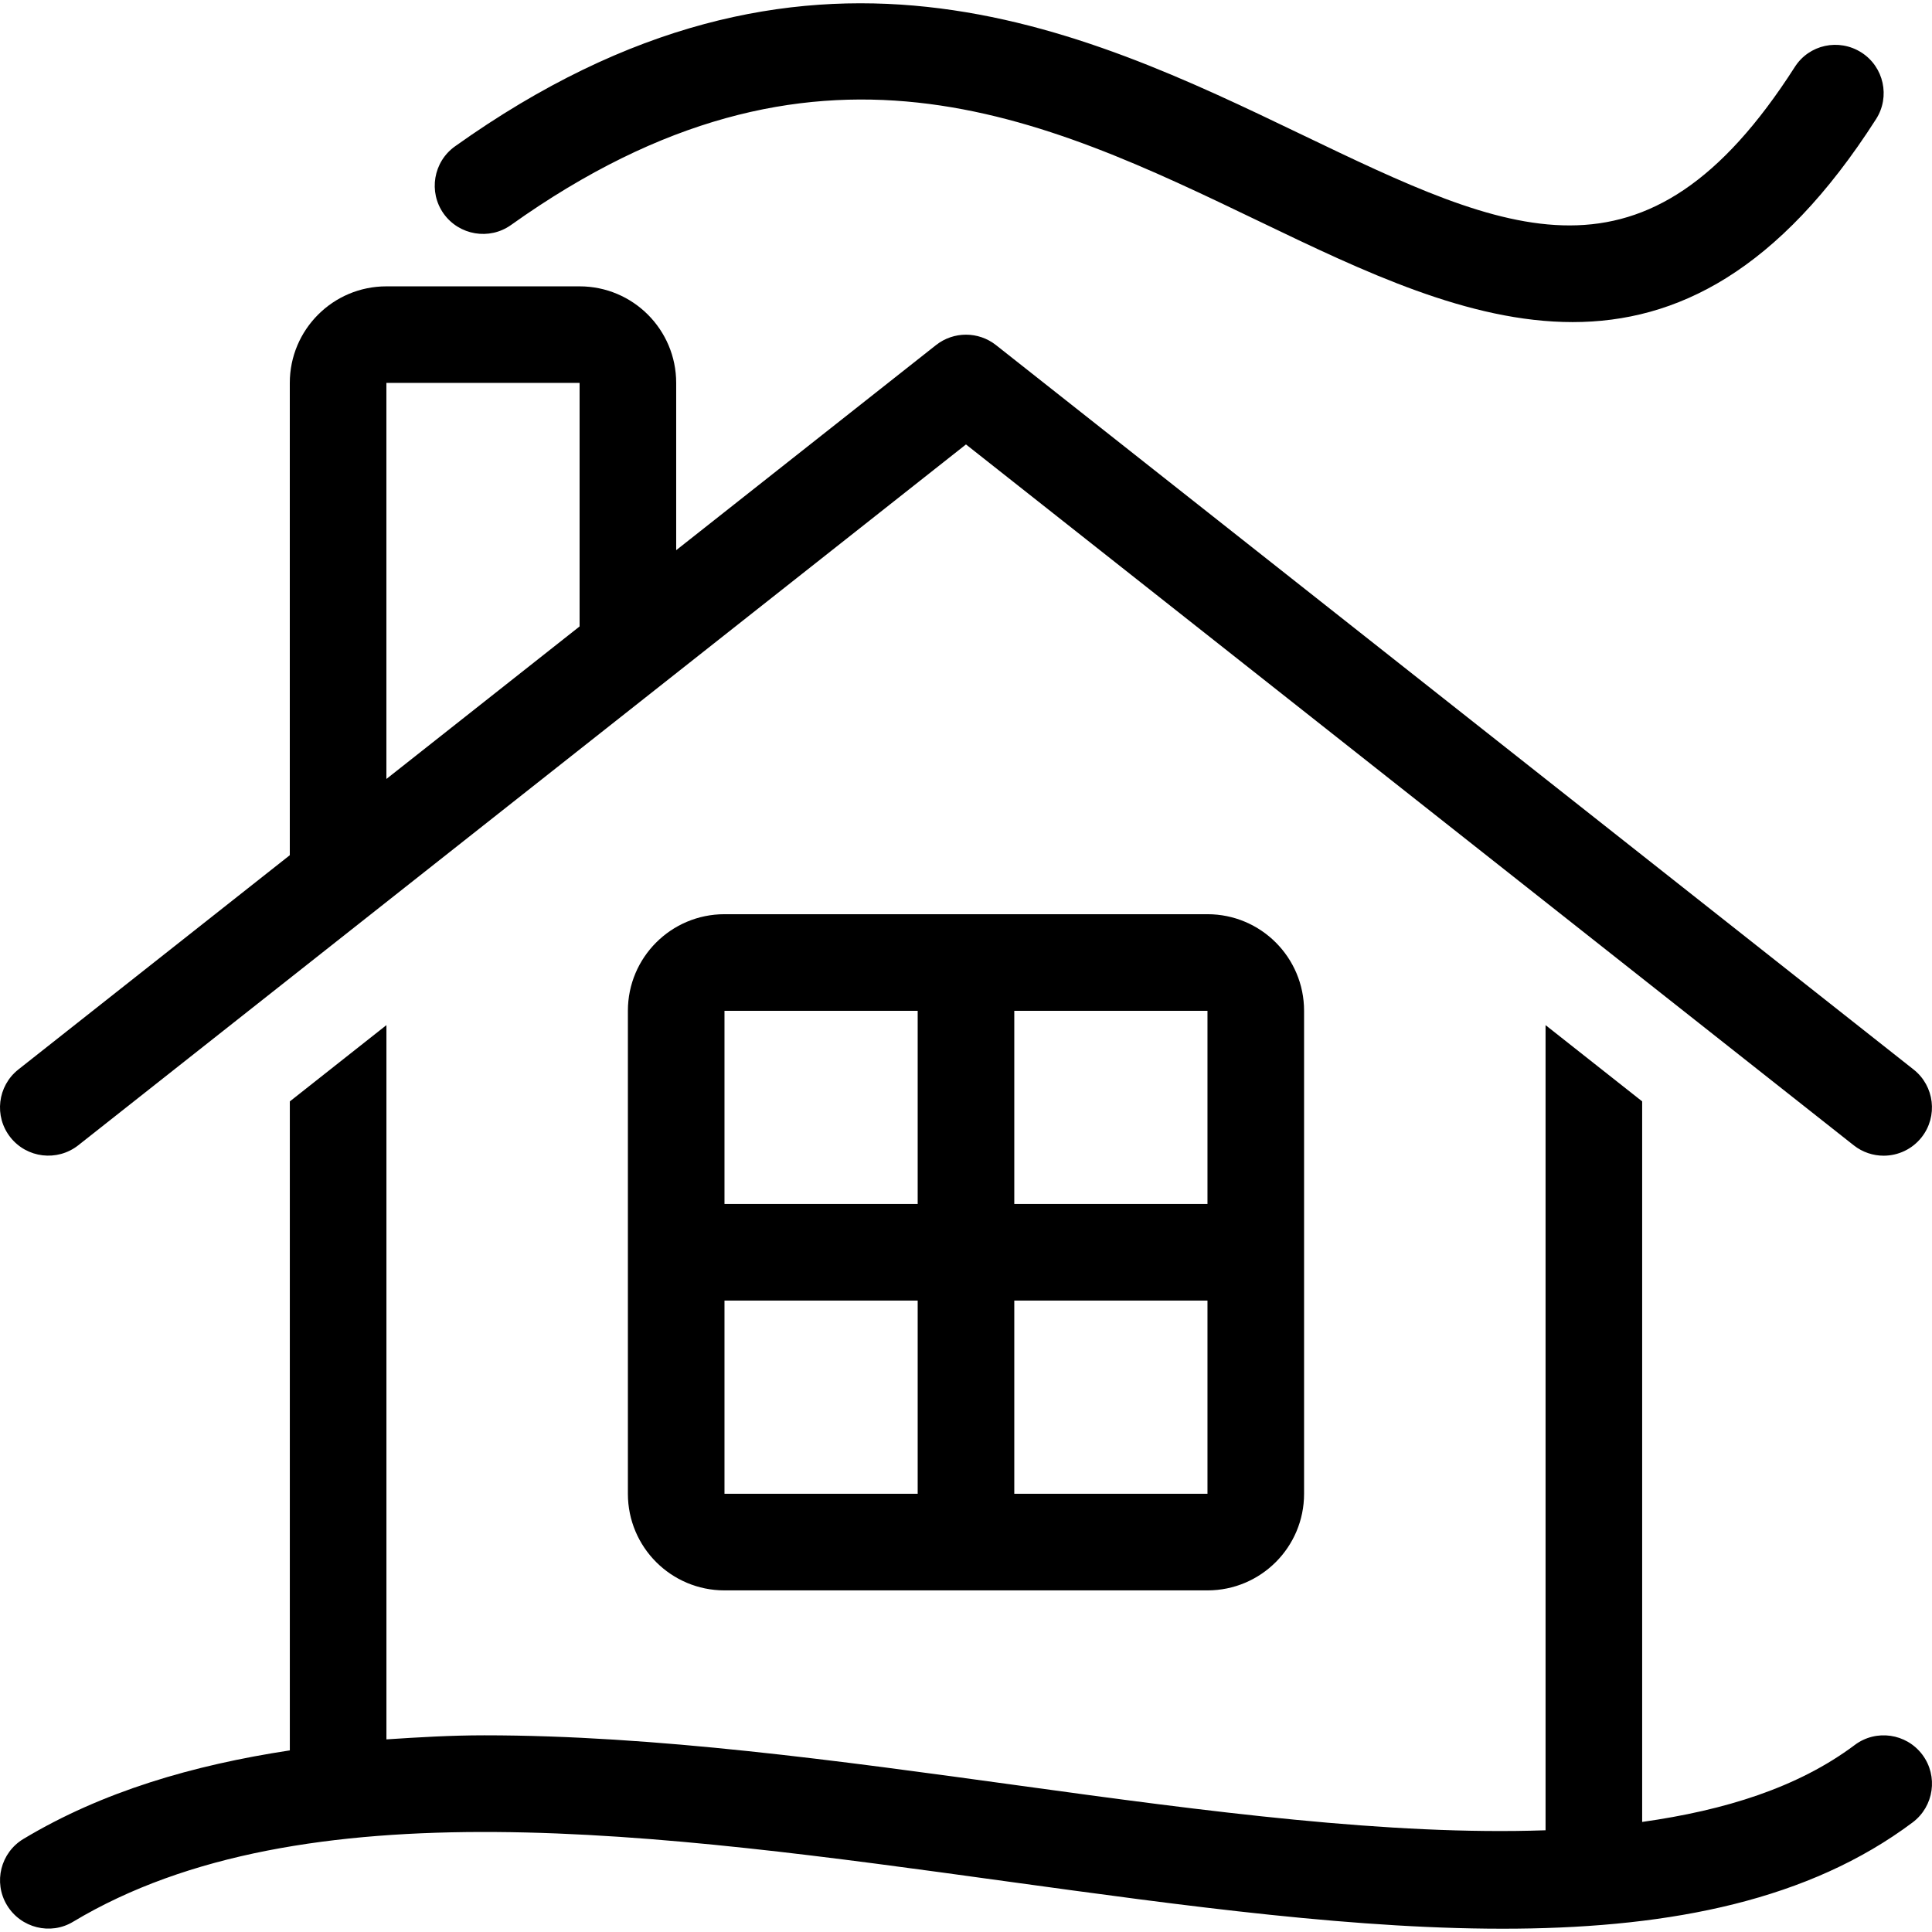
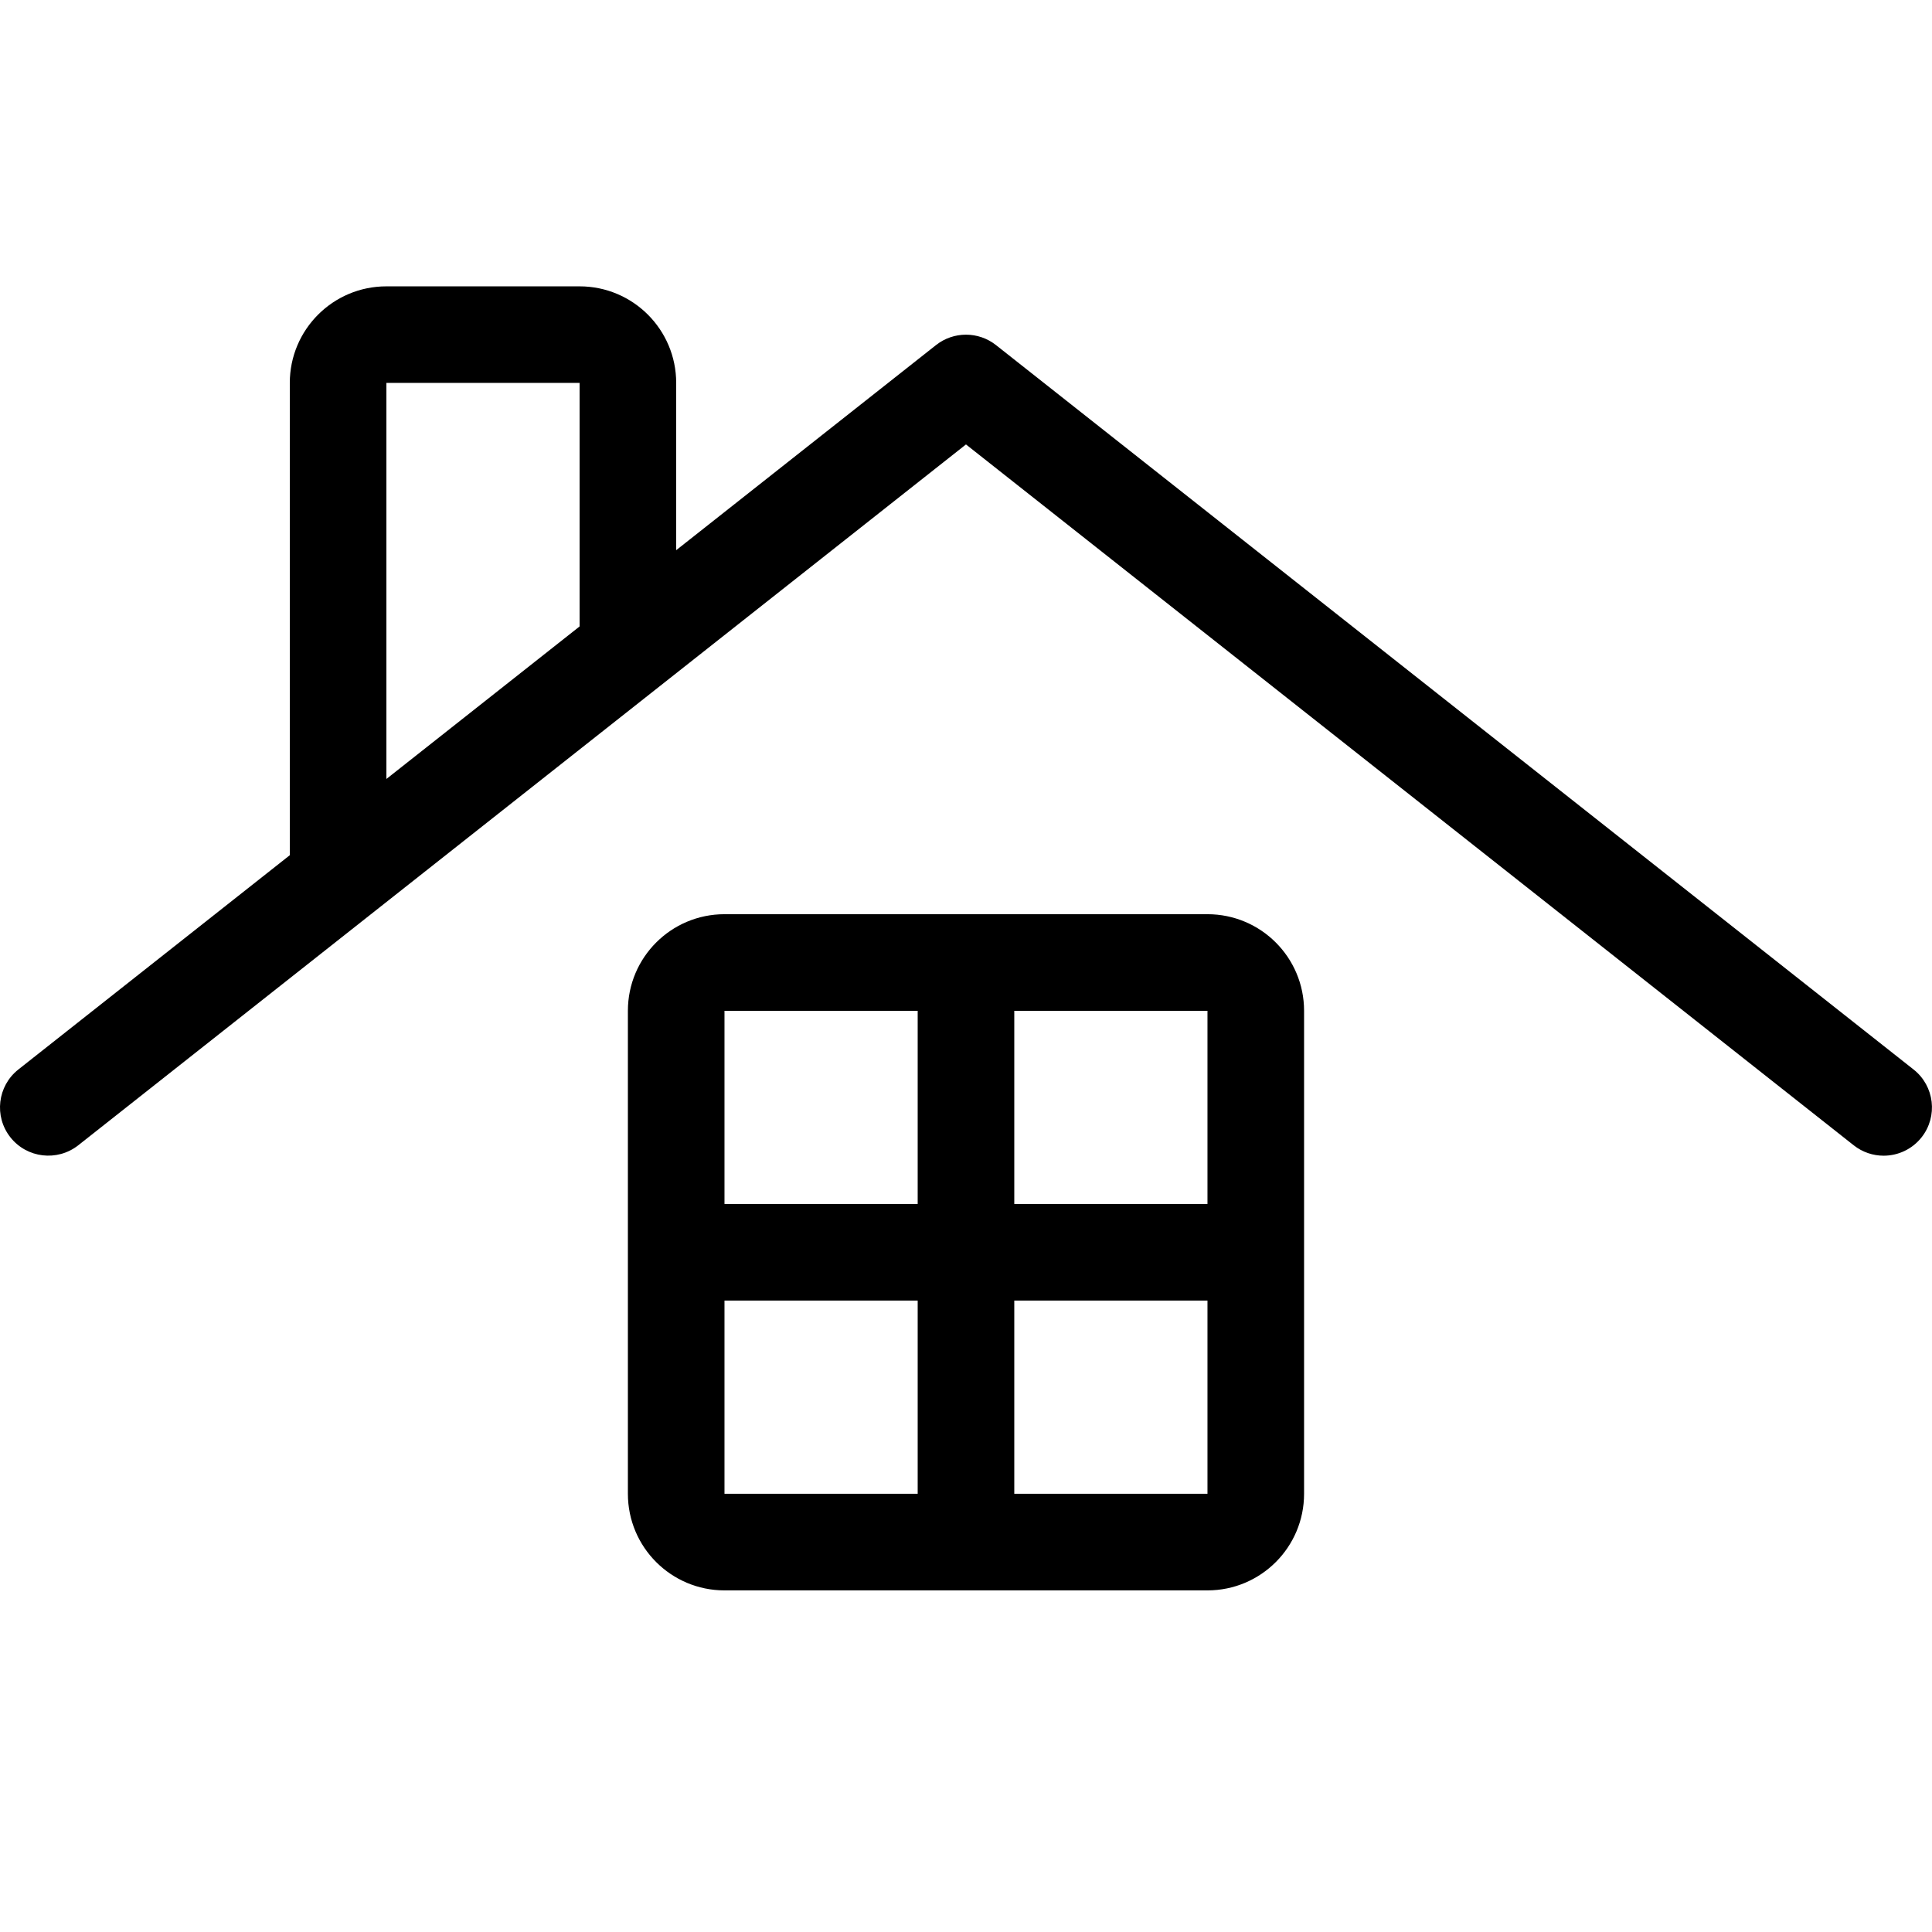
<svg xmlns="http://www.w3.org/2000/svg" fill="#000000" height="800px" width="800px" version="1.1" id="Layer_1" viewBox="0 0 512.012 512.012" xml:space="preserve">
  <g>
    <g>
-       <path d="M493.304,13.91c-5.973-3.797-13.875-2.125-17.673,3.874c-39.501,61.696-75.776,44.228-130.671,17.877    c-58.522-28.126-131.422-63.147-224.375,3.123c-5.751,4.096-7.1,12.1-3.004,17.852c4.122,5.743,12.117,7.074,17.843,2.995    c80.674-57.498,140.578-28.723,198.451-0.896c27.452,13.201,55.373,26.624,82.901,26.624c27.477,0,54.571-13.397,80.401-53.777    C501.001,25.635,499.252,17.707,493.304,13.91z" />
-     </g>
+       </g>
  </g>
  <g>
    <g>
-       <path d="M509.466,465.033c-4.258-5.675-12.288-6.827-17.937-2.577c-15.027,11.264-34.389,17.297-56.329,20.386V291.883    l-25.6-20.207v213.376c-41.225,1.434-89.498-4.949-139.588-11.861c-47.804-6.579-96.452-13.303-141.67-13.303    c-8.832,0-17.391,0.512-25.933,1.075V271.676l-25.6,20.216v171.989c-25.668,3.908-49.664,10.906-70.571,23.45    c-6.076,3.627-8.047,11.503-4.403,17.553c3.652,6.076,11.571,8.047,17.553,4.403c60.774-36.446,155.477-23.373,247.125-10.726    c95.377,13.124,185.472,25.574,240.375-15.599C512.538,478.712,513.69,470.691,509.466,465.033z" />
-     </g>
+       </g>
  </g>
  <g>
    <g>
      <path d="M320.001,242.279h-128v0c-14.14,0-25.6,11.46-25.6,25.6v128c0,14.14,11.46,25.6,25.6,25.6h128    c14.14,0,25.6-11.46,25.6-25.6v-128C345.601,253.739,334.141,242.279,320.001,242.279z M243.201,395.879h-51.2v-51.2h51.2V395.879    z M243.201,319.079h-51.2v-51.2h51.2V319.079z M320.001,395.879h-51.2v-51.2h51.2V395.879z M320.001,319.079h-51.2v-51.2h51.2    V319.079z" />
    </g>
  </g>
  <g>
    <g>
      <path d="M507.128,283.435l-243.2-192c-4.651-3.652-11.196-3.652-15.846,0l-68.881,54.374v-44.322c0-14.14-11.46-25.6-25.6-25.6    h-51.2c-14.14,0-25.6,11.46-25.6,25.6v125.158L4.873,283.427c-5.547,4.378-6.502,12.425-2.125,17.971    c4.378,5.547,12.424,6.485,17.98,2.133l235.273-185.745l235.273,185.745c2.347,1.852,5.154,2.748,7.927,2.748    c3.772,0,7.526-1.672,10.052-4.872C513.631,295.86,512.675,287.804,507.128,283.435z M153.601,166.017l-51.2,40.422v-104.96h51.2    V166.017z" />
    </g>
  </g>
</svg>